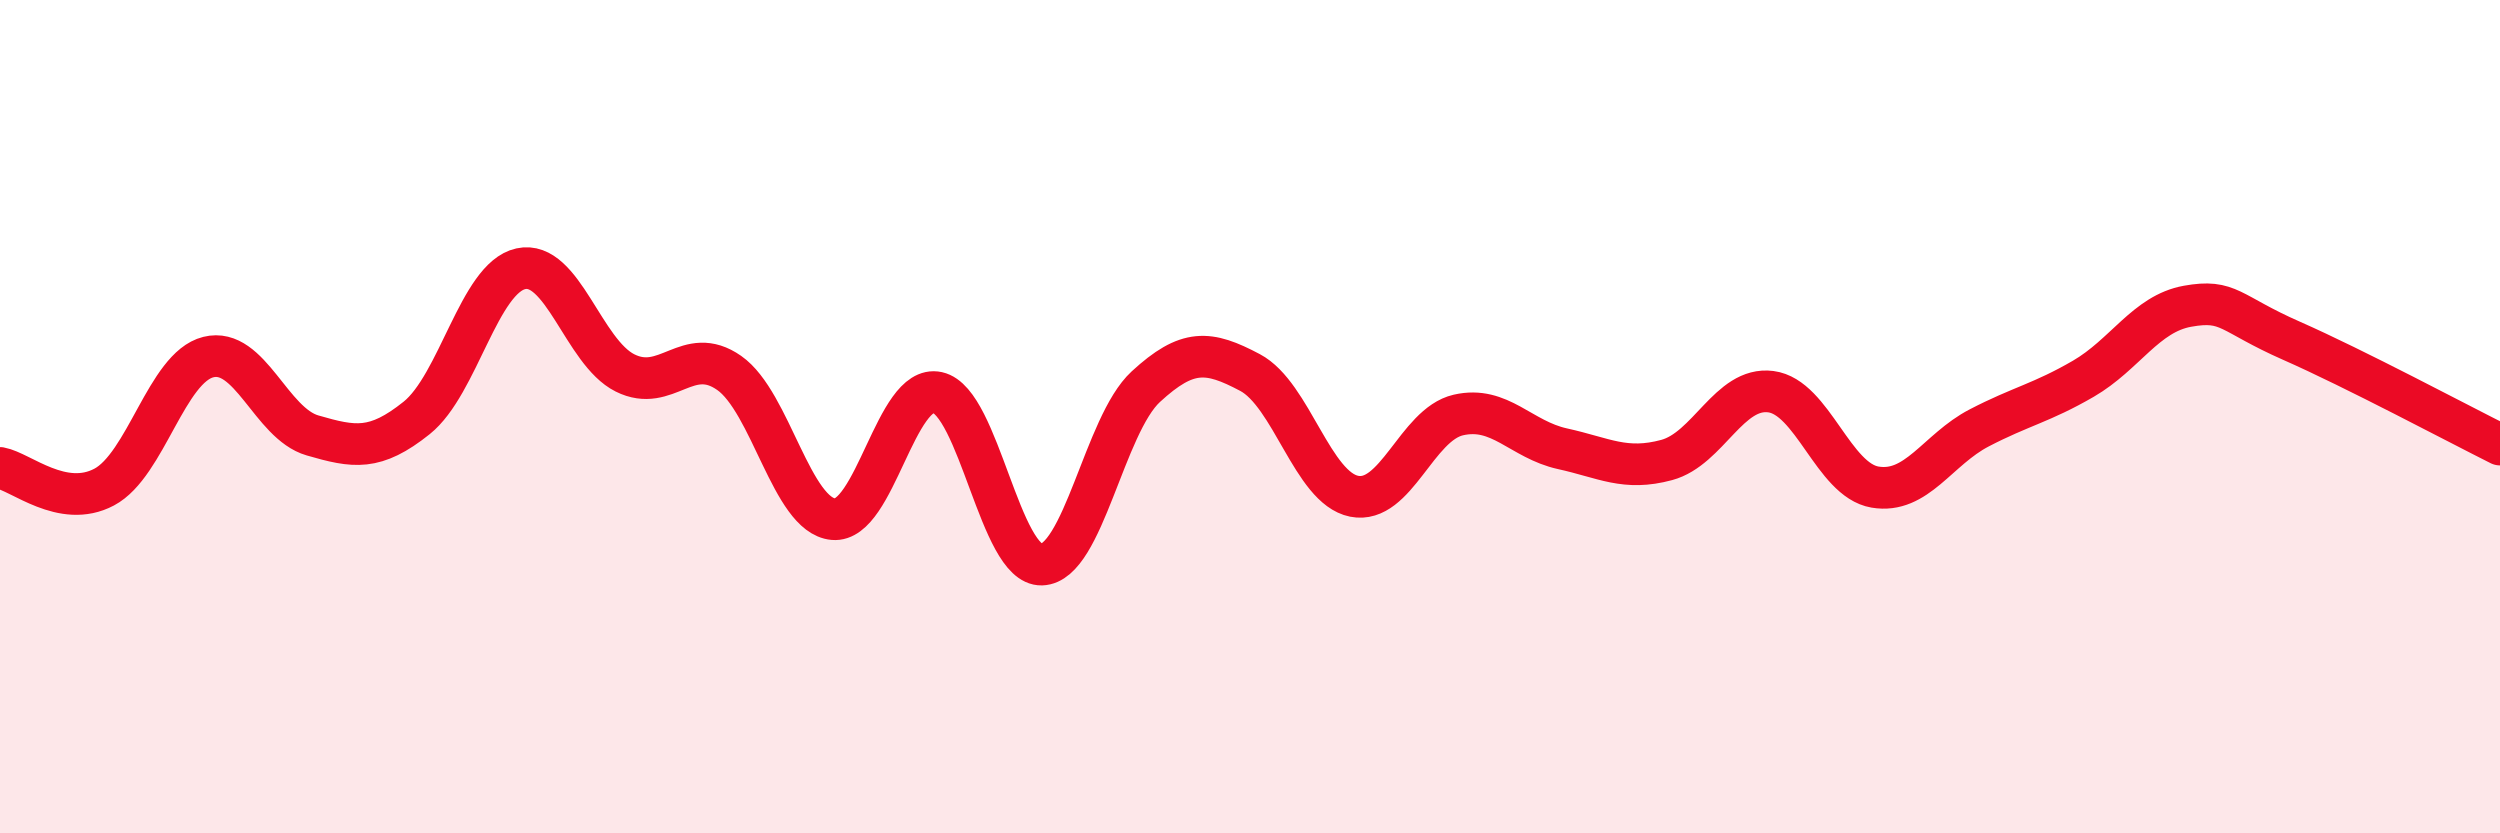
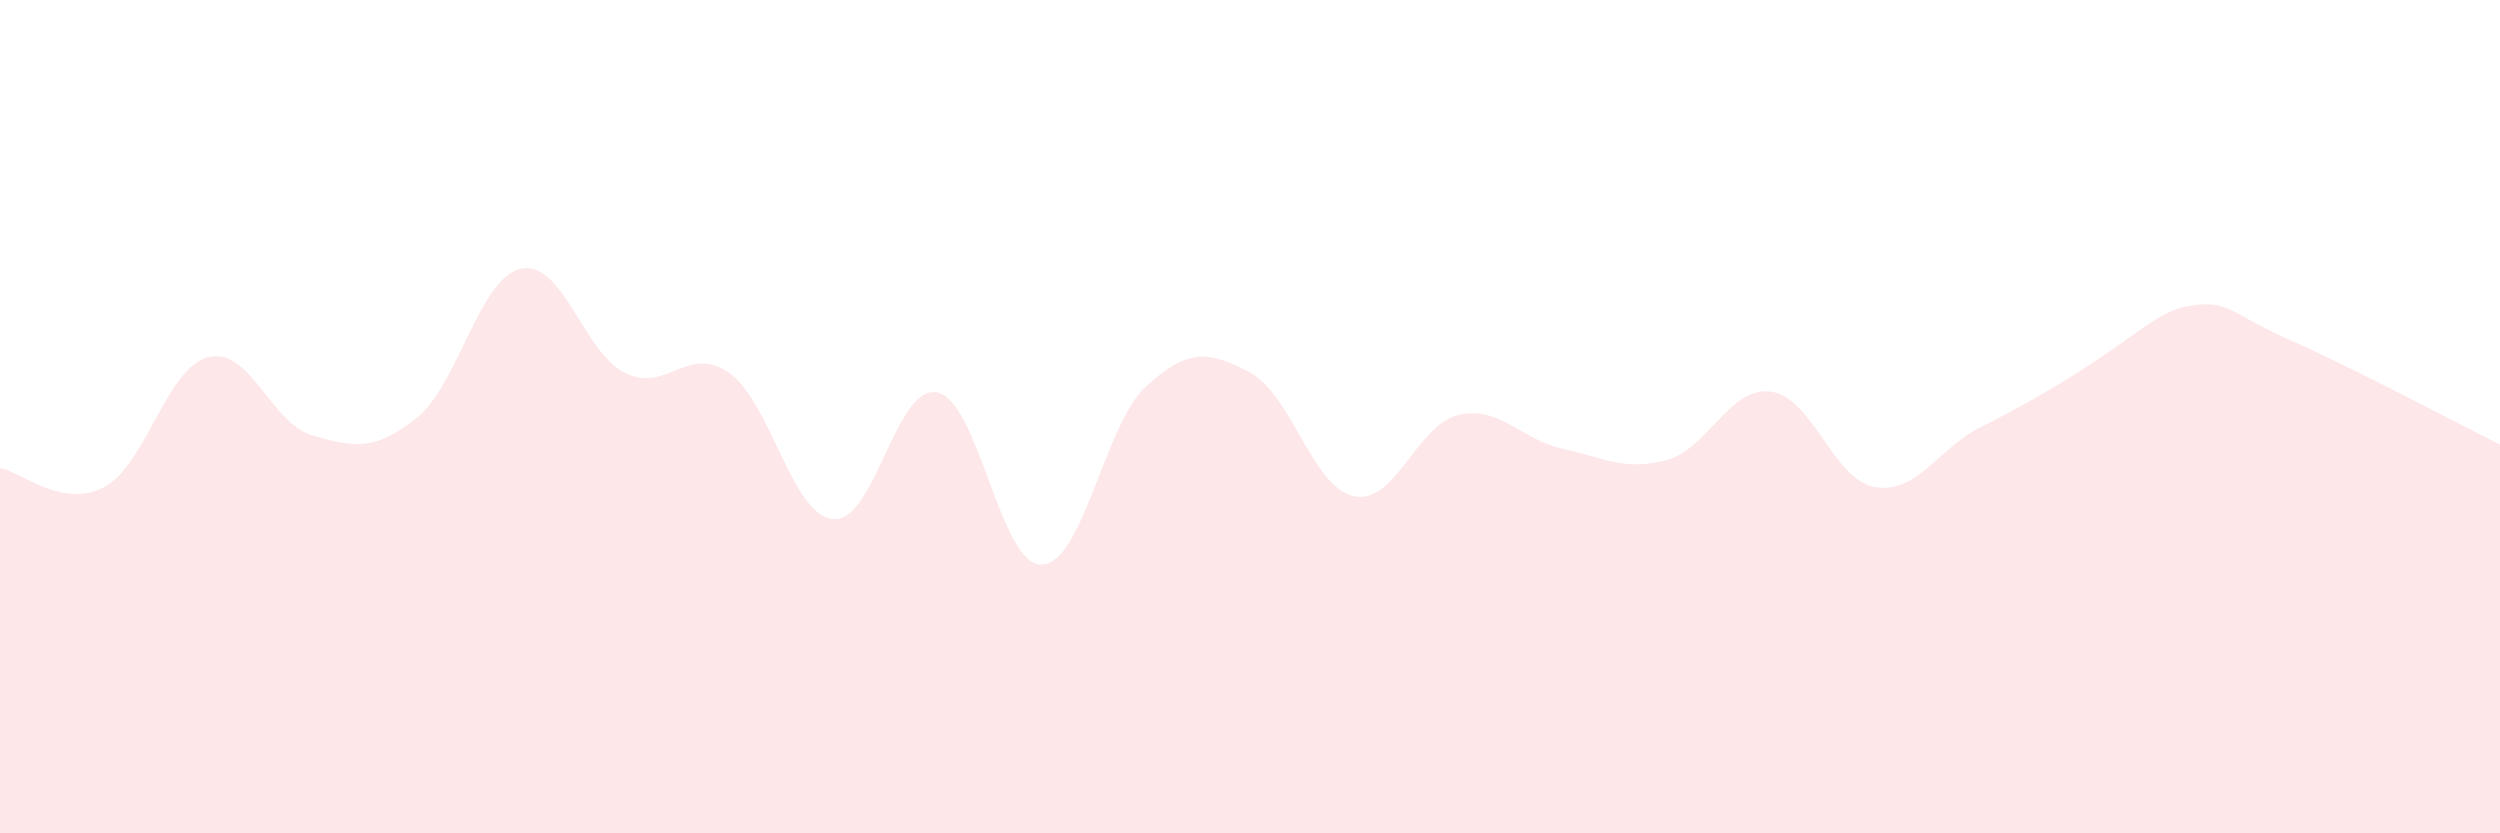
<svg xmlns="http://www.w3.org/2000/svg" width="60" height="20" viewBox="0 0 60 20">
-   <path d="M 0,11.23 C 0.5,11.32 1.5,12.22 2.5,11.69 C 3.5,11.16 4,8.82 5,8.57 C 6,8.32 6.5,10.16 7.5,10.45 C 8.5,10.74 9,10.83 10,10.03 C 11,9.23 11.5,6.67 12.5,6.45 C 13.5,6.23 14,8.45 15,8.95 C 16,9.45 16.5,8.25 17.5,8.95 C 18.5,9.65 19,12.37 20,12.46 C 21,12.55 21.5,9.2 22.5,9.42 C 23.5,9.64 24,13.58 25,13.55 C 26,13.52 26.5,10.2 27.5,9.28 C 28.5,8.36 29,8.41 30,8.94 C 31,9.47 31.5,11.71 32.5,11.91 C 33.5,12.11 34,10.19 35,9.96 C 36,9.73 36.5,10.55 37.5,10.77 C 38.5,10.99 39,11.31 40,11.04 C 41,10.77 41.5,9.27 42.5,9.4 C 43.5,9.53 44,11.52 45,11.69 C 46,11.86 46.5,10.79 47.5,10.27 C 48.5,9.75 49,9.67 50,9.09 C 51,8.51 51.5,7.53 52.5,7.35 C 53.5,7.17 53.5,7.52 55,8.18 C 56.5,8.84 59,10.17 60,10.67L60 20L0 20Z" fill="#EB0A25" opacity="0.1" stroke-linecap="round" stroke-linejoin="round" />
-   <path d="M 0,11.23 C 0.5,11.32 1.5,12.22 2.5,11.69 C 3.5,11.16 4,8.82 5,8.57 C 6,8.32 6.5,10.16 7.5,10.45 C 8.5,10.74 9,10.83 10,10.03 C 11,9.23 11.5,6.67 12.5,6.45 C 13.5,6.23 14,8.45 15,8.95 C 16,9.45 16.5,8.25 17.5,8.95 C 18.5,9.65 19,12.37 20,12.46 C 21,12.55 21.5,9.2 22.5,9.42 C 23.5,9.64 24,13.58 25,13.55 C 26,13.52 26.5,10.2 27.5,9.28 C 28.5,8.36 29,8.41 30,8.94 C 31,9.47 31.5,11.71 32.5,11.91 C 33.5,12.11 34,10.19 35,9.96 C 36,9.73 36.5,10.55 37.5,10.77 C 38.5,10.99 39,11.31 40,11.04 C 41,10.77 41.5,9.27 42.5,9.4 C 43.5,9.53 44,11.52 45,11.69 C 46,11.86 46.5,10.79 47.5,10.27 C 48.5,9.75 49,9.67 50,9.09 C 51,8.51 51.5,7.53 52.5,7.35 C 53.5,7.17 53.5,7.52 55,8.18 C 56.5,8.84 59,10.17 60,10.67" stroke="#EB0A25" stroke-width="1" fill="none" stroke-linecap="round" stroke-linejoin="round" />
+   <path d="M 0,11.23 C 0.5,11.32 1.5,12.22 2.5,11.69 C 3.5,11.16 4,8.82 5,8.57 C 6,8.32 6.5,10.16 7.5,10.45 C 8.5,10.74 9,10.83 10,10.03 C 11,9.23 11.5,6.67 12.5,6.45 C 13.5,6.23 14,8.45 15,8.95 C 16,9.45 16.5,8.25 17.5,8.95 C 18.5,9.65 19,12.37 20,12.46 C 21,12.55 21.5,9.2 22.5,9.42 C 23.5,9.64 24,13.58 25,13.55 C 26,13.52 26.5,10.2 27.5,9.28 C 28.5,8.36 29,8.41 30,8.94 C 31,9.47 31.5,11.71 32.5,11.91 C 33.5,12.11 34,10.19 35,9.96 C 36,9.73 36.5,10.55 37.5,10.77 C 38.5,10.99 39,11.31 40,11.04 C 41,10.77 41.5,9.27 42.5,9.4 C 43.5,9.53 44,11.52 45,11.69 C 46,11.86 46.5,10.79 47.5,10.27 C 51,8.51 51.5,7.53 52.5,7.35 C 53.5,7.17 53.5,7.52 55,8.18 C 56.5,8.84 59,10.17 60,10.67L60 20L0 20Z" fill="#EB0A25" opacity="0.1" stroke-linecap="round" stroke-linejoin="round" />
</svg>